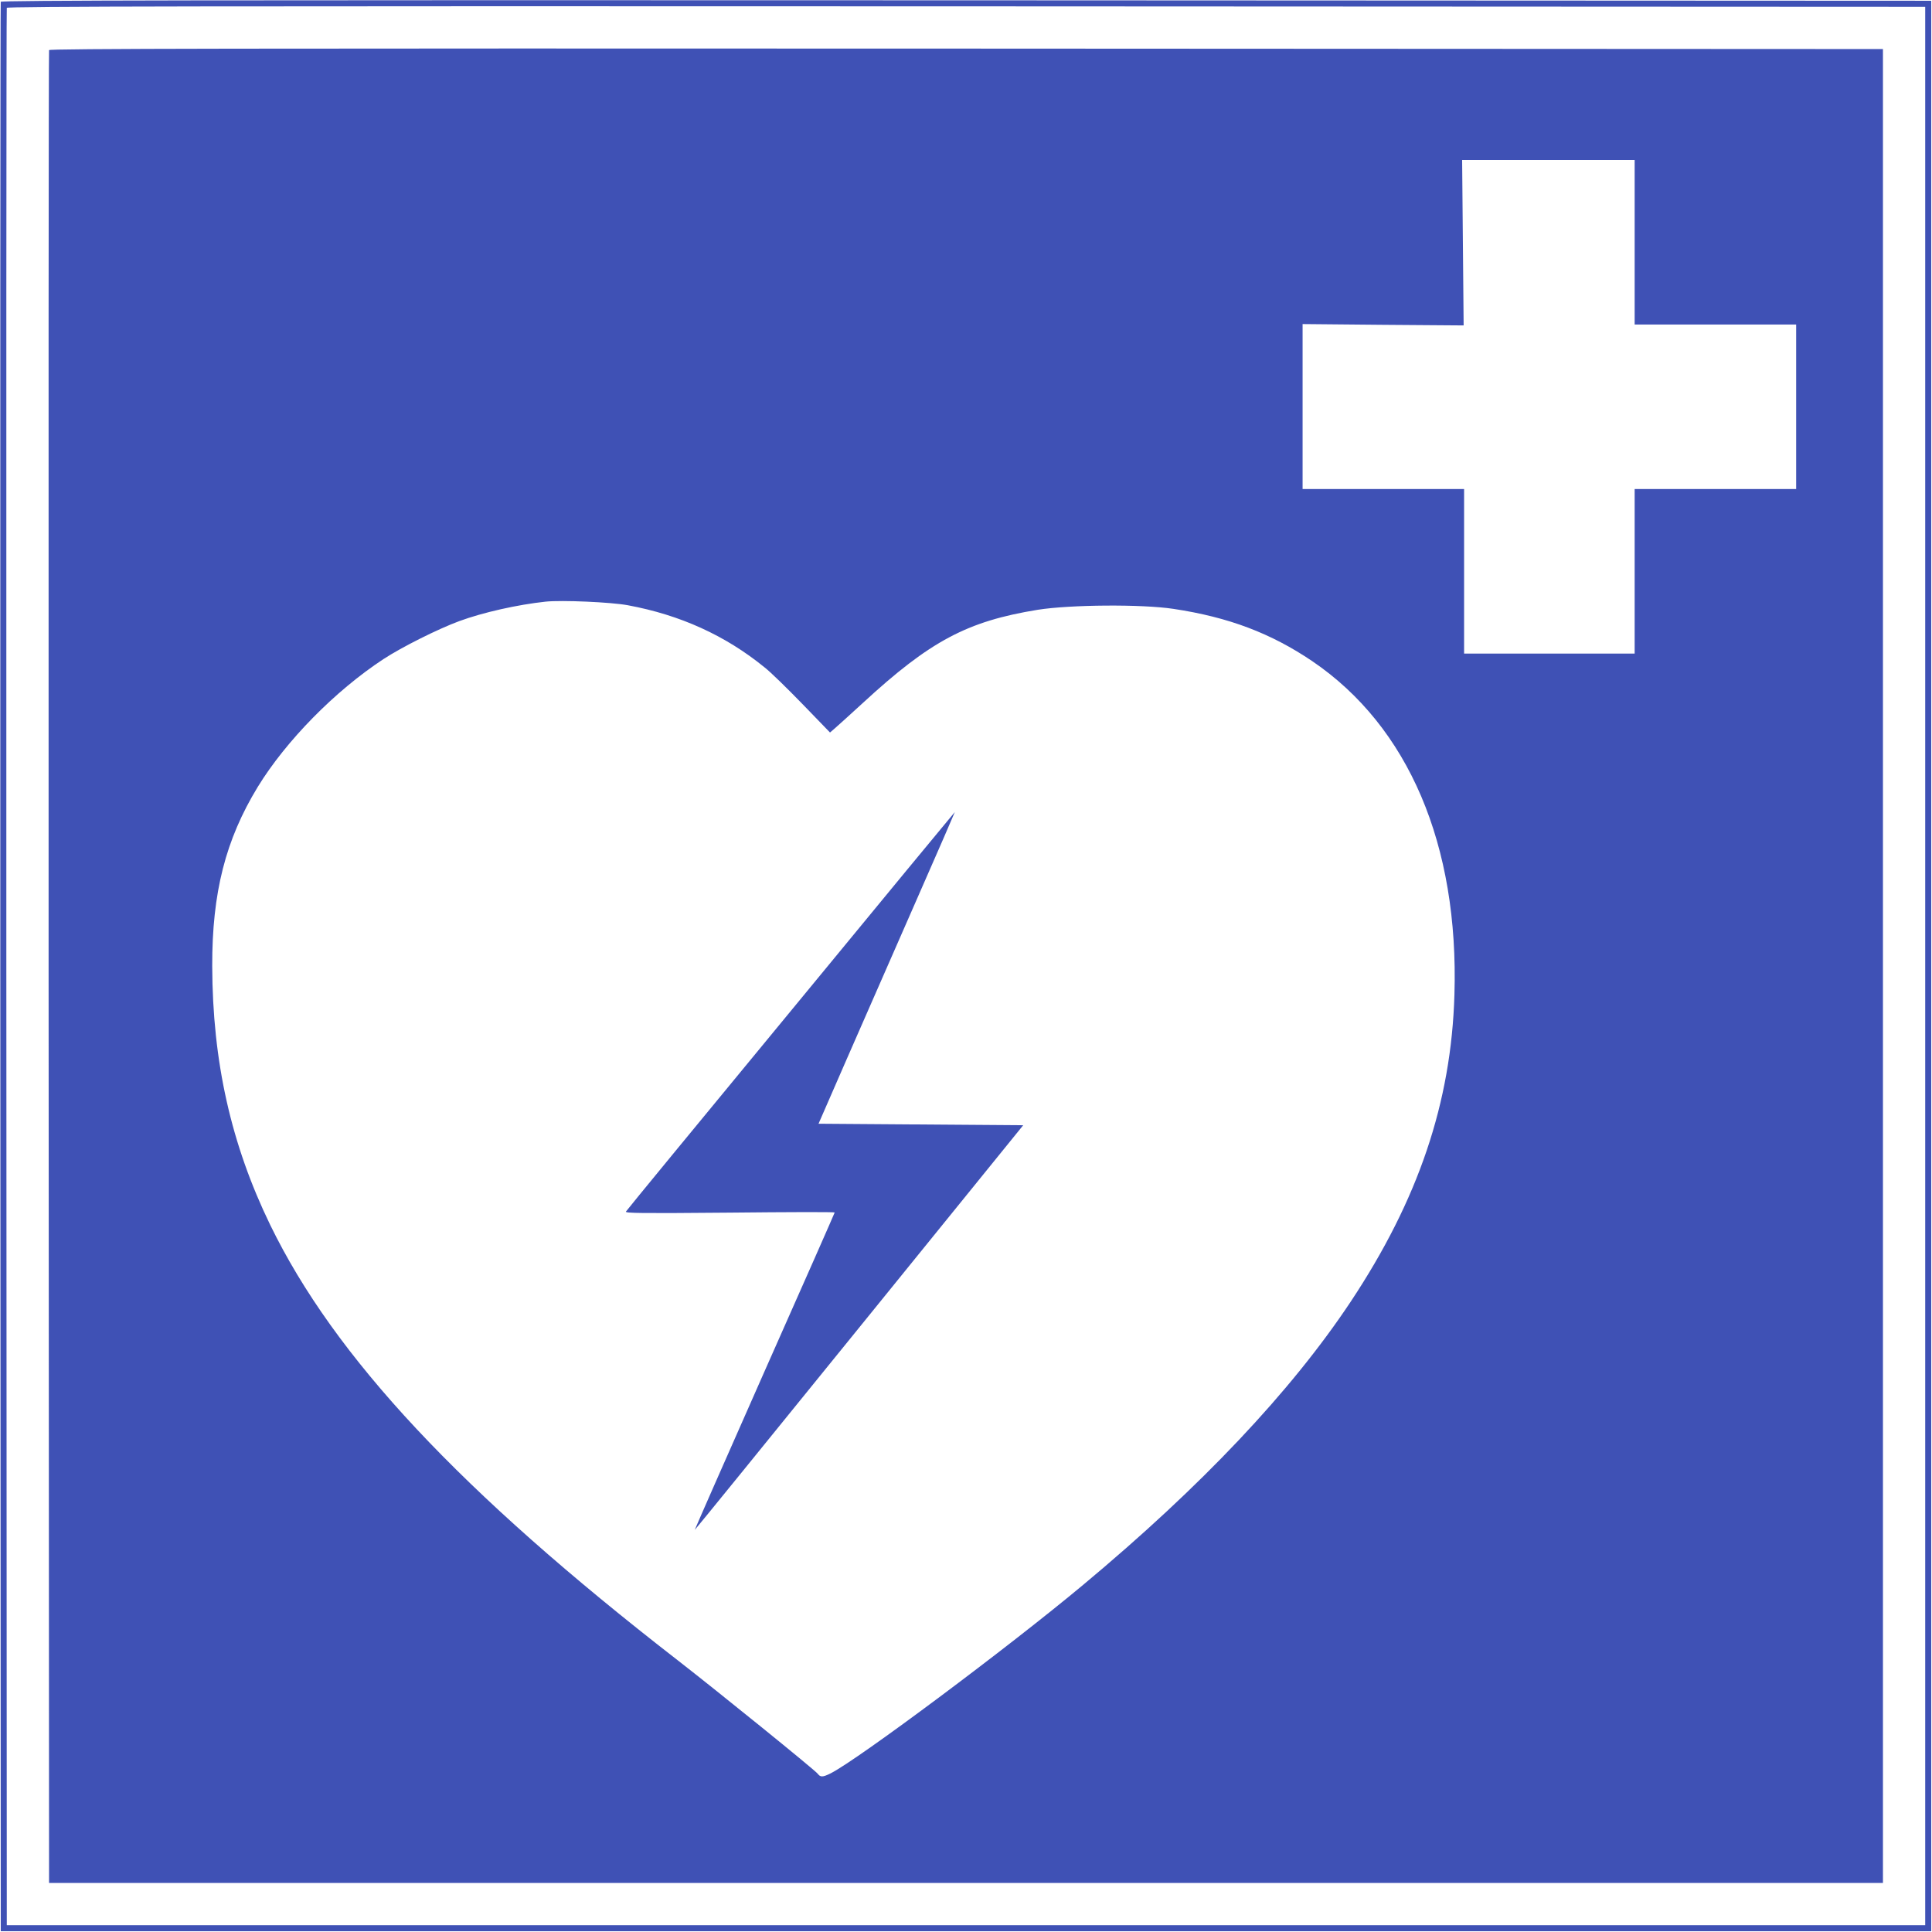
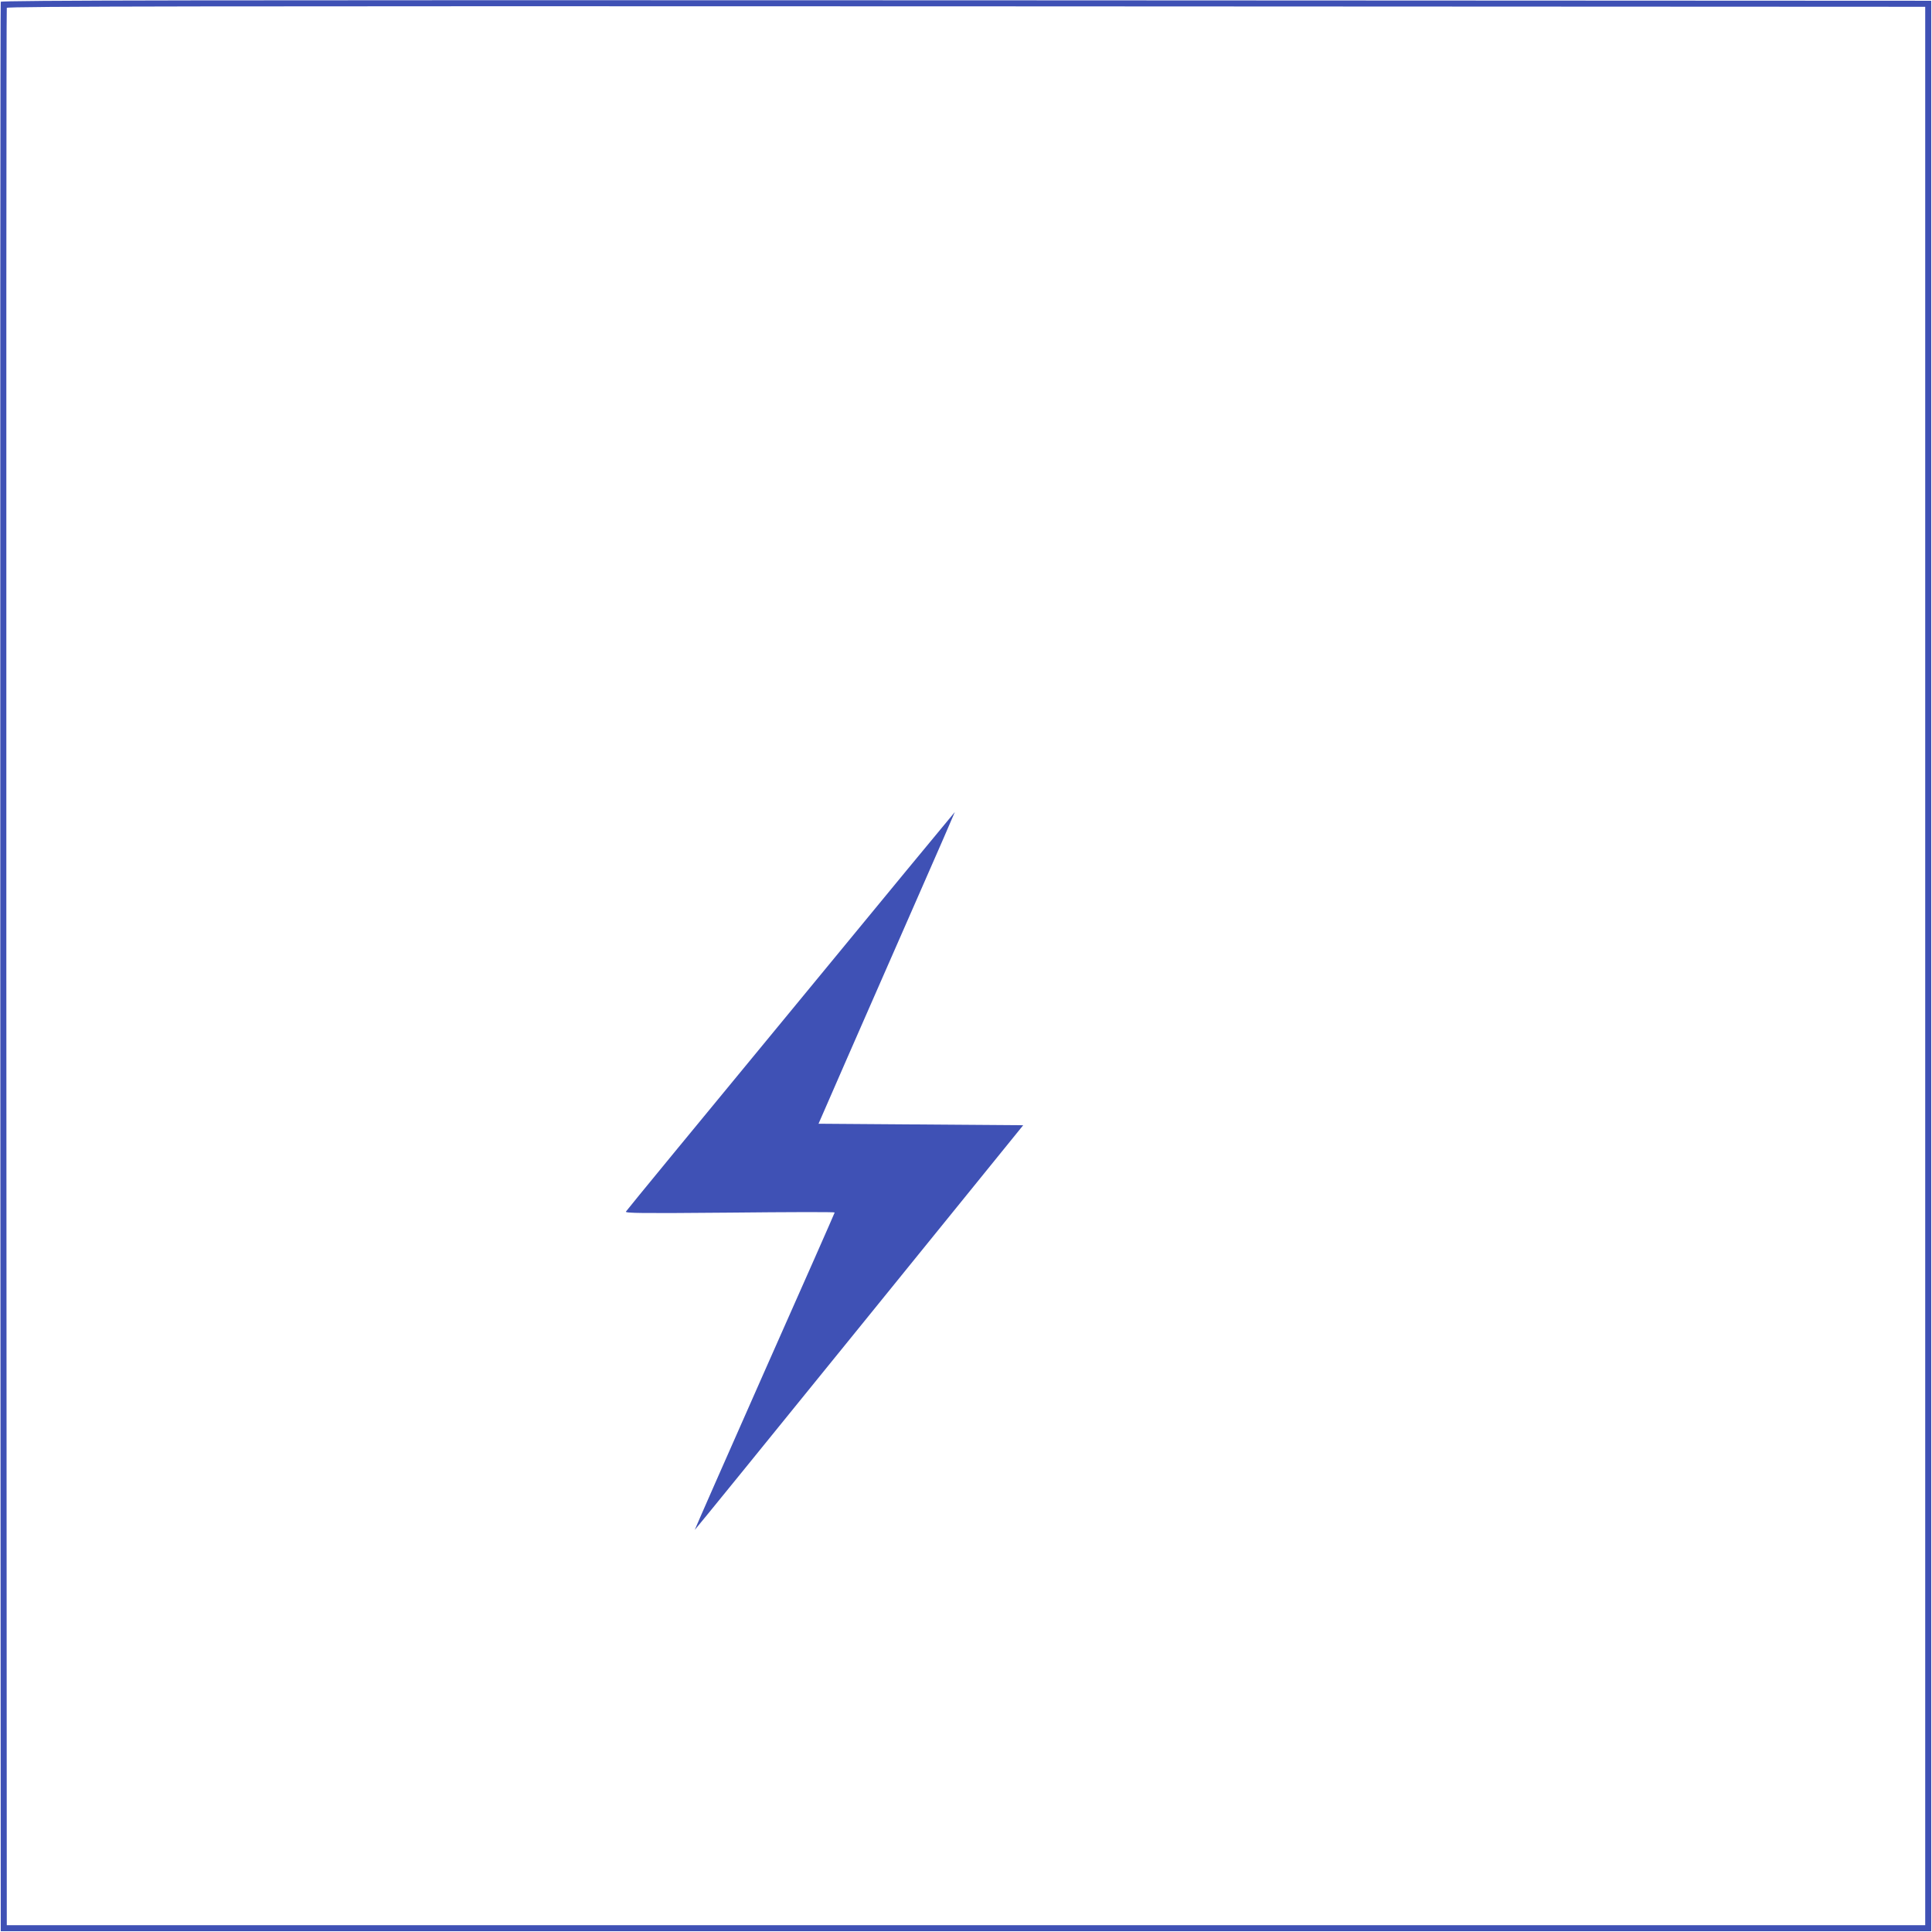
<svg xmlns="http://www.w3.org/2000/svg" version="1.0" width="1280pt" height="1280pt" viewBox="0 0 1280 1280" preserveAspectRatio="xMidYMid meet">
  <g transform="translate(0,1280) scale(0.1,-0.1)" fill="#3f51b5" stroke="none">
    <path d="M5 12788 c-3 -7 -4 -2886 -3 -6398 l3 -6385 6395 0 6395 0 0 6395 0 6395 -6393 3 c-5109 2 -6394 0 -6397 -10z m12750 -6388 l0 -6355 -6355 0 -6355 0 -3 6345 c-1 3490 0 6351 3 6358 3 10 1280 12 6357 10 l6353 -3 0 -6355z" />
-     <path d="M325 12468 c-3 -7 -4 -2742 -3 -6078 l3 -6065 6075 0 6075 0 0 6075 0 6075 -6073 3 c-4853 2 -6074 0 -6077 -10z m10505 -1273 l0 -545 535 0 535 0 0 -545 0 -545 -535 0 -535 0 0 -545 0 -545 -565 0 -565 0 0 545 0 545 -535 0 -535 0 0 546 0 547 533 -5 534 -4 -5 548 -5 548 572 0 571 0 0 -545z m-6670 -2405 c346 -64 646 -200 906 -412 40 -31 153 -142 252 -244 l181 -187 28 24 c16 13 101 91 190 172 446 411 691 541 1158 617 215 34 690 38 900 6 365 -55 645 -161 920 -347 637 -433 971 -1216 941 -2209 -21 -714 -239 -1359 -688 -2035 -395 -594 -988 -1222 -1773 -1876 -496 -414 -1490 -1156 -1672 -1248 -52 -26 -68 -26 -85 -3 -15 22 -665 548 -929 753 -1438 1115 -2273 2008 -2699 2884 -259 534 -382 1080 -384 1715 -1 486 88 836 302 1187 187 305 511 635 832 846 122 80 362 200 503 252 158 58 386 109 572 129 106 11 433 -3 545 -24z" />
    <path d="M5240 6103 c-597 -724 -1089 -1322 -1093 -1330 -7 -11 102 -12 687 -7 383 4 696 5 696 1 0 -3 -209 -477 -465 -1053 -255 -576 -463 -1049 -462 -1050 1 -1 491 602 1089 1340 l1087 1341 -678 5 -678 5 192 440 c106 242 310 707 453 1033 143 325 259 592 258 592 -1 0 -490 -592 -1086 -1317z" />
  </g>
</svg>